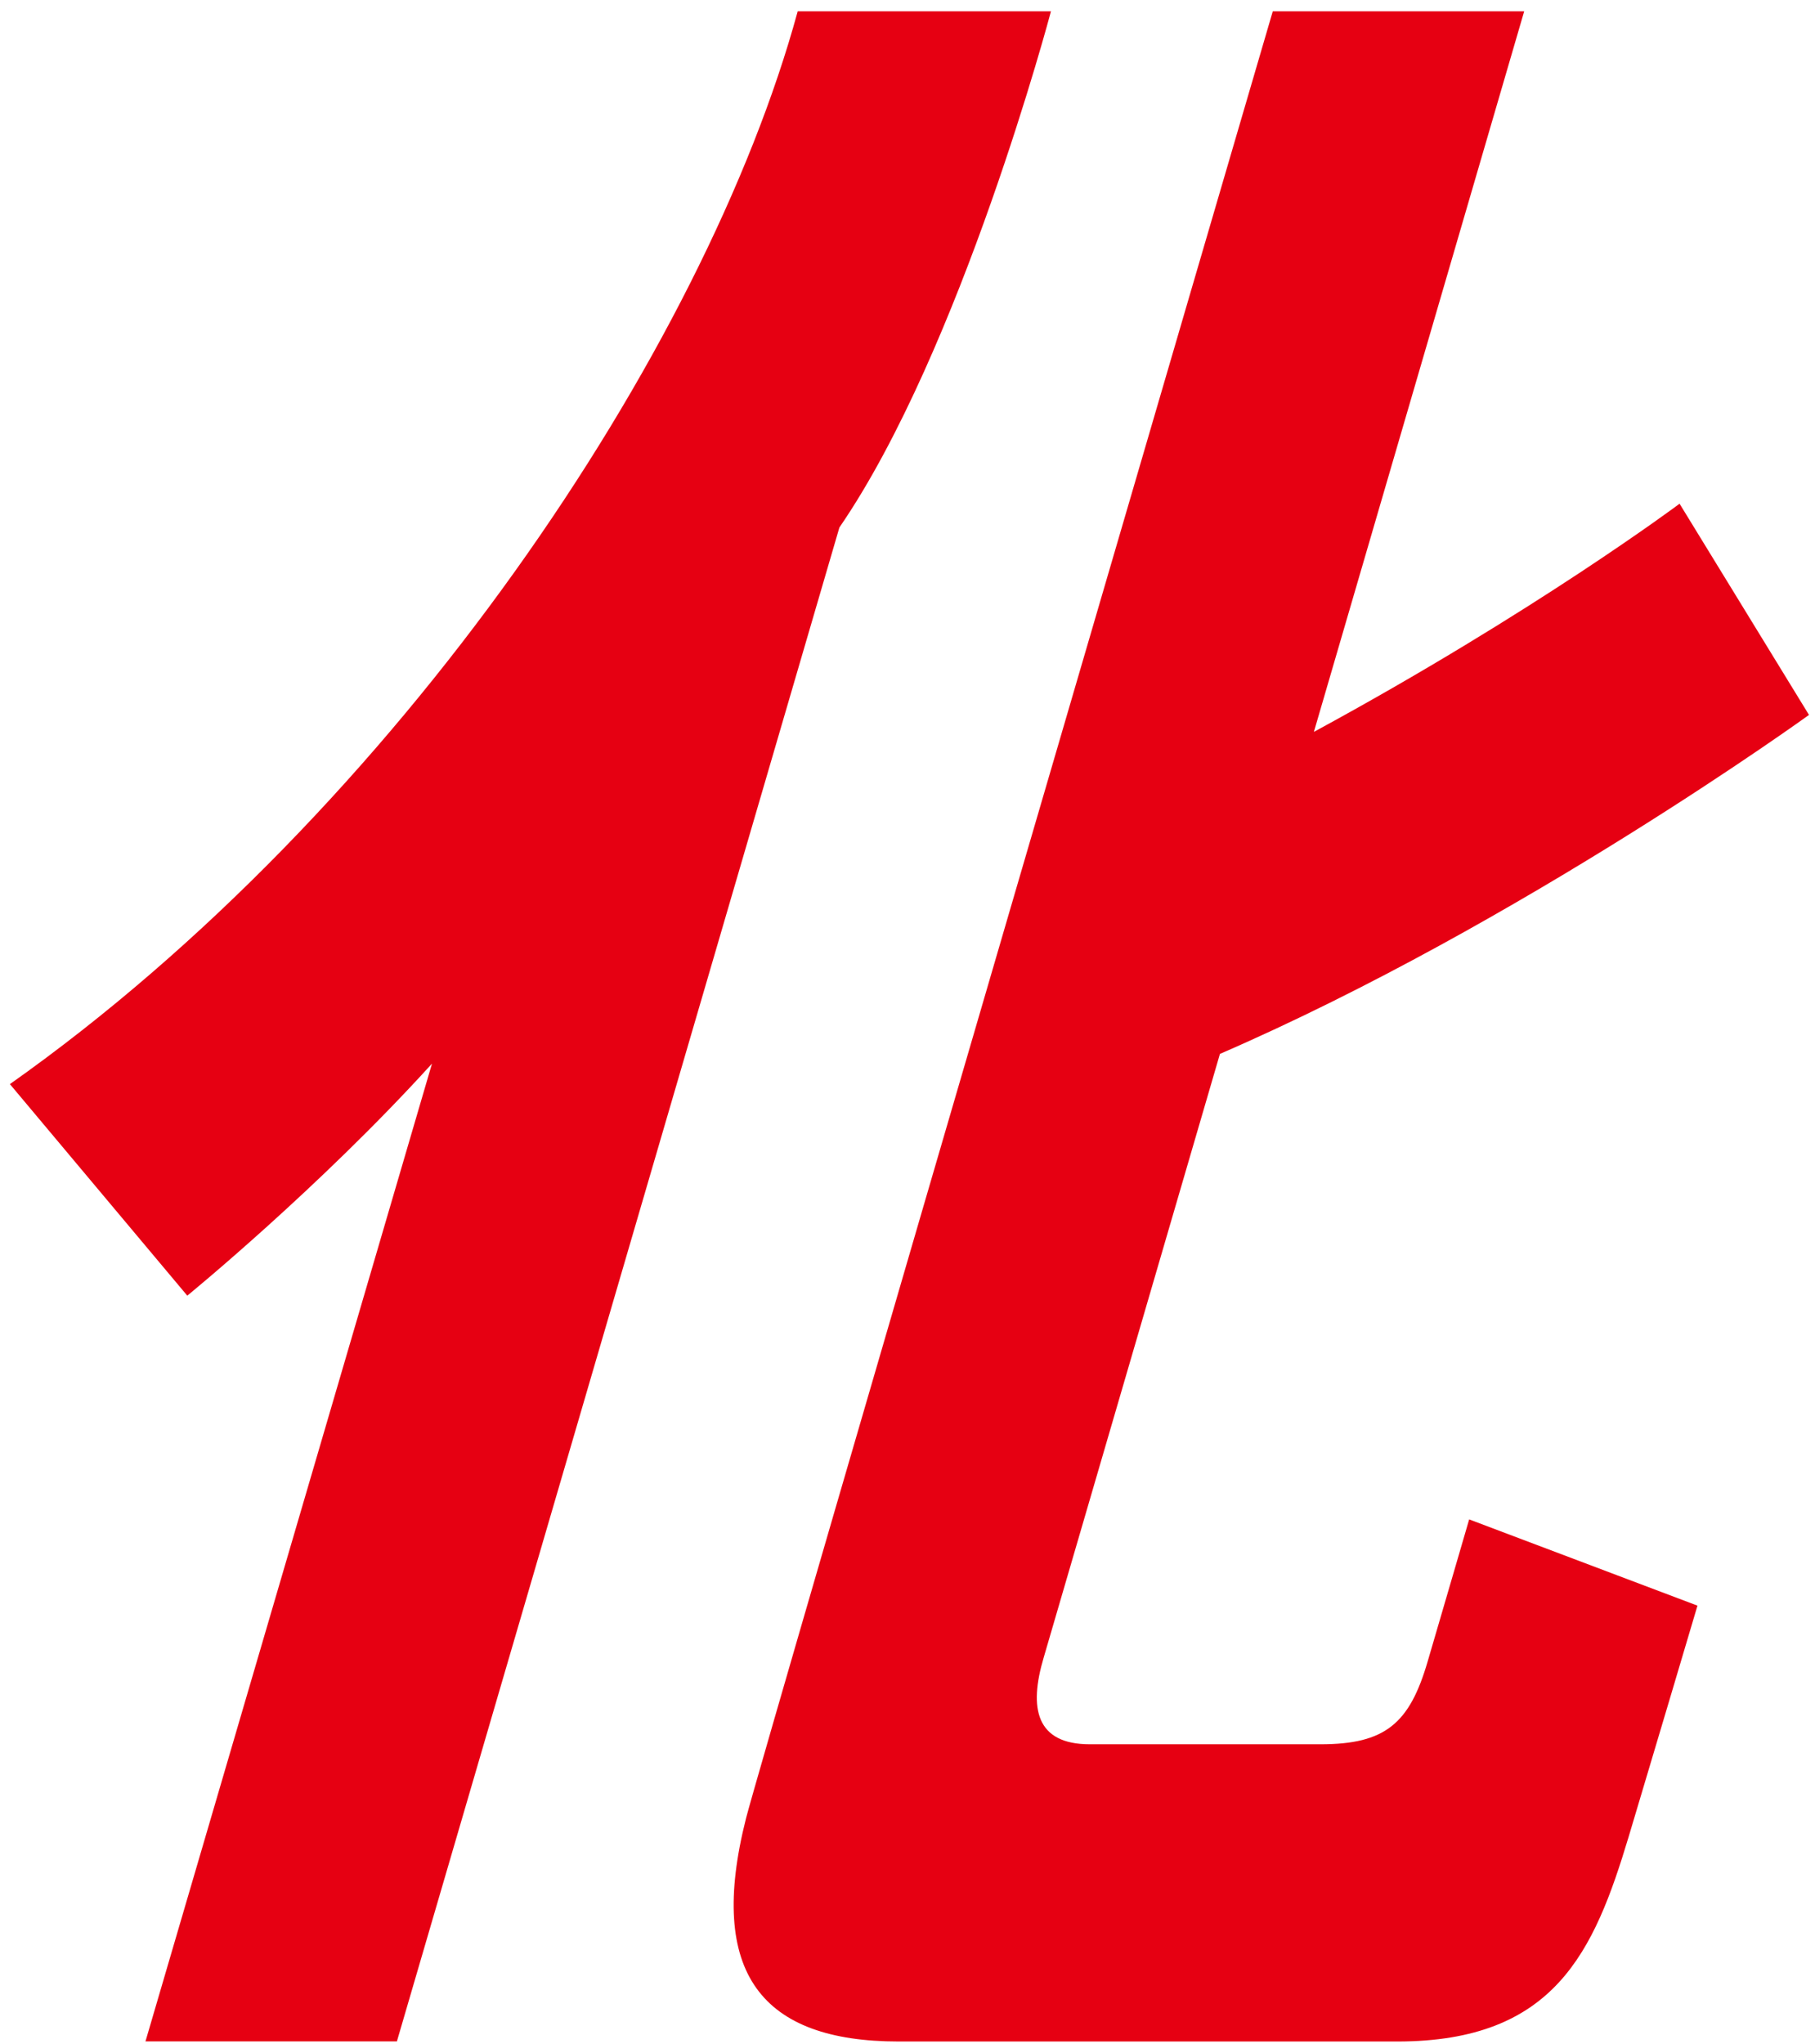
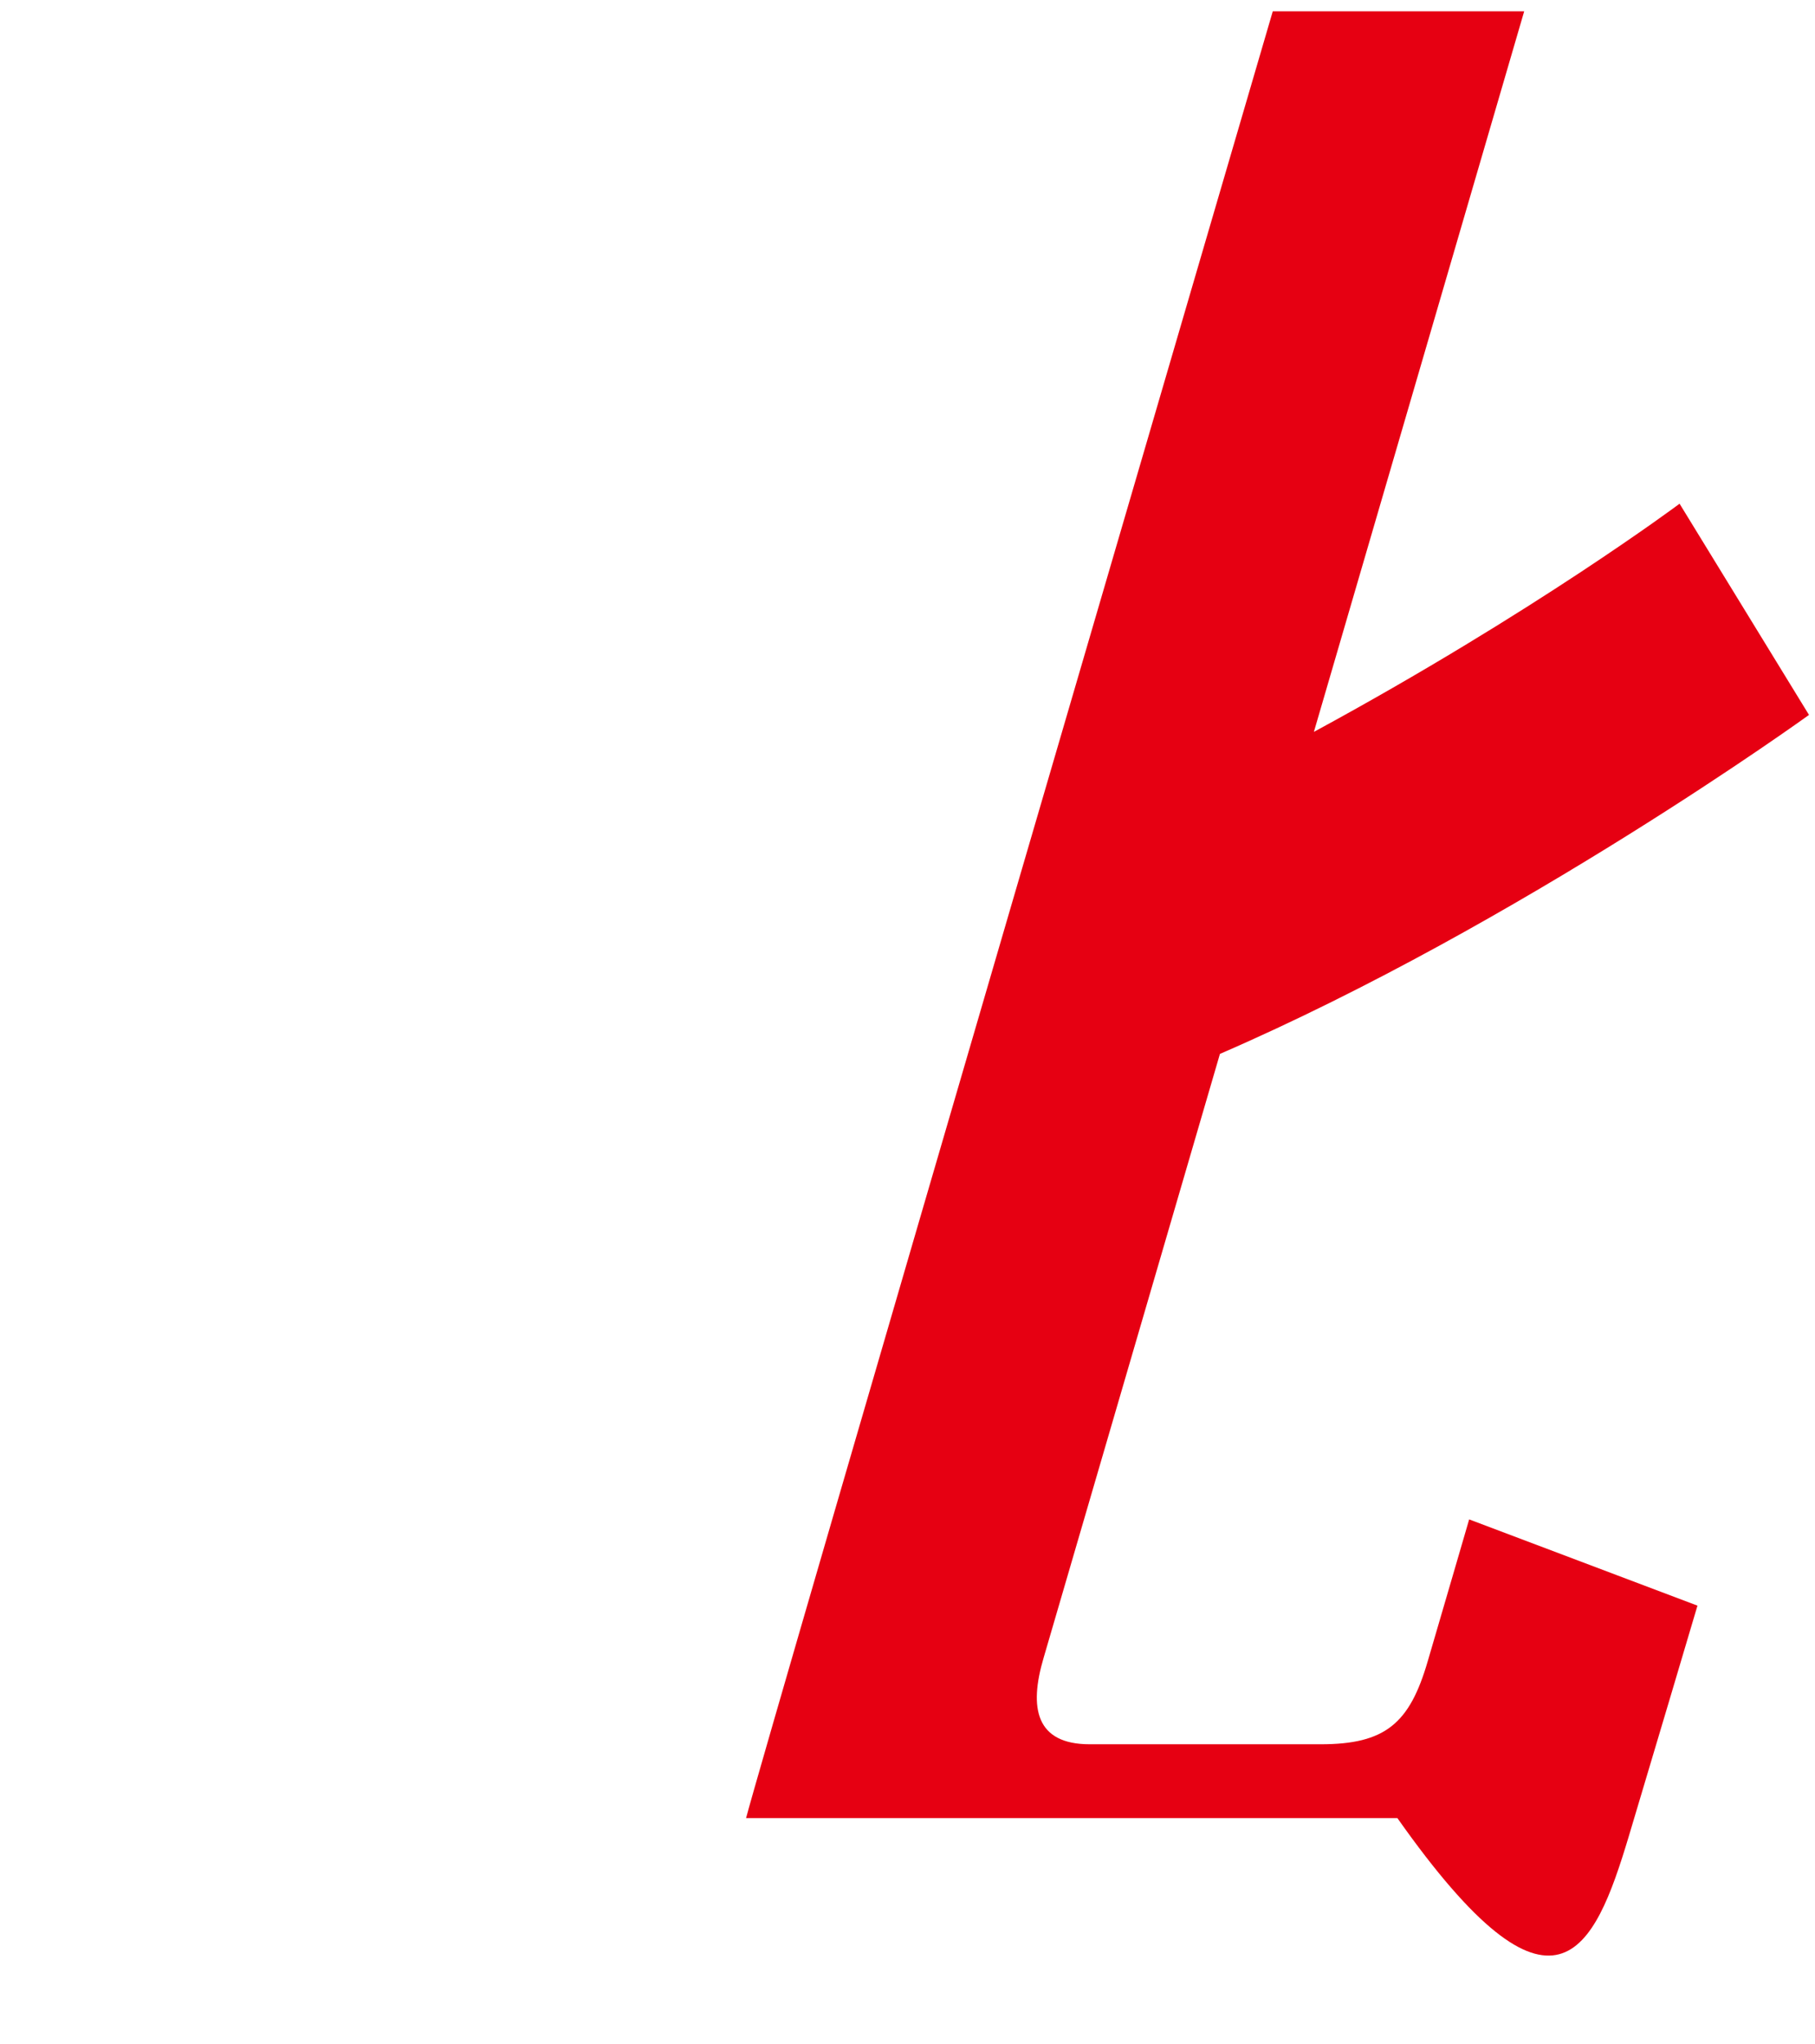
<svg xmlns="http://www.w3.org/2000/svg" width="143" height="161" viewBox="0 0 143 161" fill="none">
-   <path d="M82.802 0.894H62.849C55.578 27.547 31.325 63.82 0.78 85.403L14.756 102.067C14.756 102.067 25.168 93.569 34.036 83.787L11.462 160.812H31.271L66.134 41.555C75.747 27.547 82.802 0.894 82.802 0.894Z" fill="#E60012" />
-   <path d="M96.113 83.024C119.773 72.776 142.527 56.318 142.527 56.318L132.33 39.68C132.33 39.68 120.895 48.232 103.518 57.655C112.135 28.139 120.087 0.894 120.087 0.894H100.278C100.278 0.894 59.967 138.556 58.782 143.222C55.667 155.49 60.066 160.821 70.792 160.821H110.097C122.502 160.821 125.599 153.731 128.318 144.694C129.719 140.037 133.74 126.486 133.74 126.486L115.752 119.692C115.752 119.692 113.409 127.733 112.485 130.874C111.058 135.774 109.146 137.407 104.047 137.407H85.862C81.608 137.407 81.051 134.553 82.227 130.587C82.532 129.537 88.779 108.152 96.113 83.033V83.024Z" fill="#E60012" />
+   <path d="M96.113 83.024C119.773 72.776 142.527 56.318 142.527 56.318L132.33 39.68C132.33 39.68 120.895 48.232 103.518 57.655C112.135 28.139 120.087 0.894 120.087 0.894H100.278C100.278 0.894 59.967 138.556 58.782 143.222H110.097C122.502 160.821 125.599 153.731 128.318 144.694C129.719 140.037 133.74 126.486 133.74 126.486L115.752 119.692C115.752 119.692 113.409 127.733 112.485 130.874C111.058 135.774 109.146 137.407 104.047 137.407H85.862C81.608 137.407 81.051 134.553 82.227 130.587C82.532 129.537 88.779 108.152 96.113 83.033V83.024Z" fill="#E60012" />
</svg>